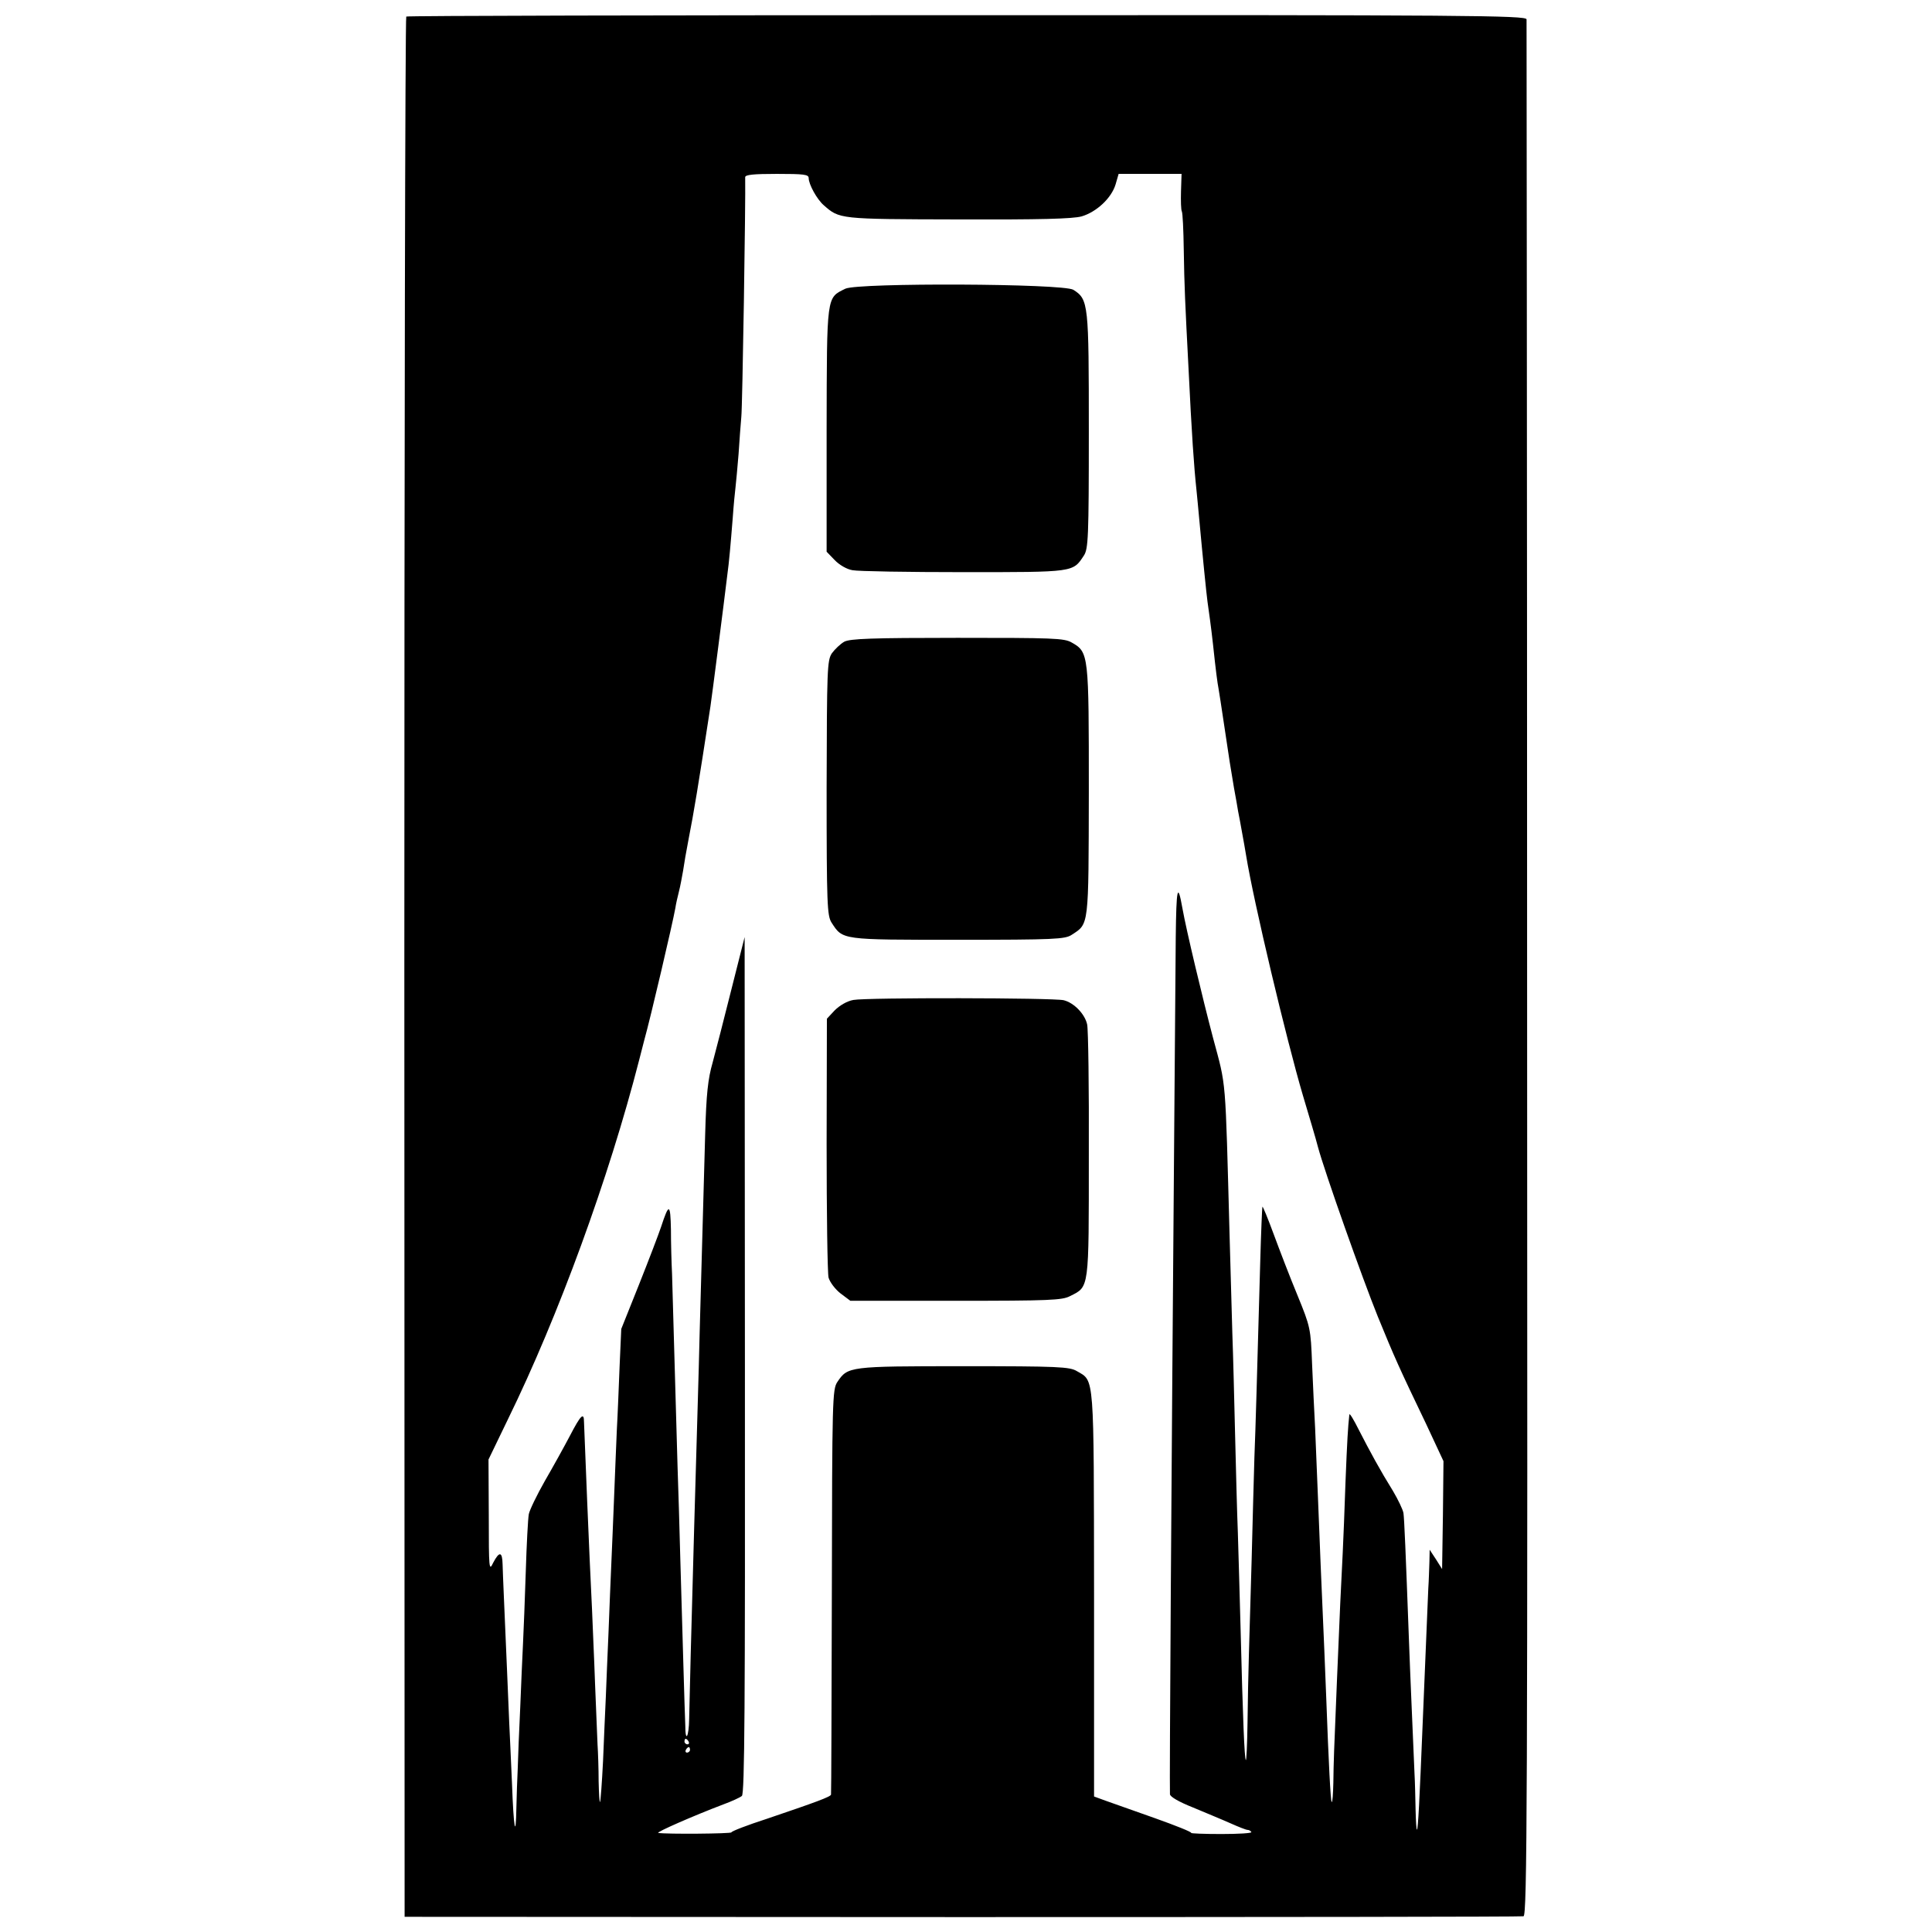
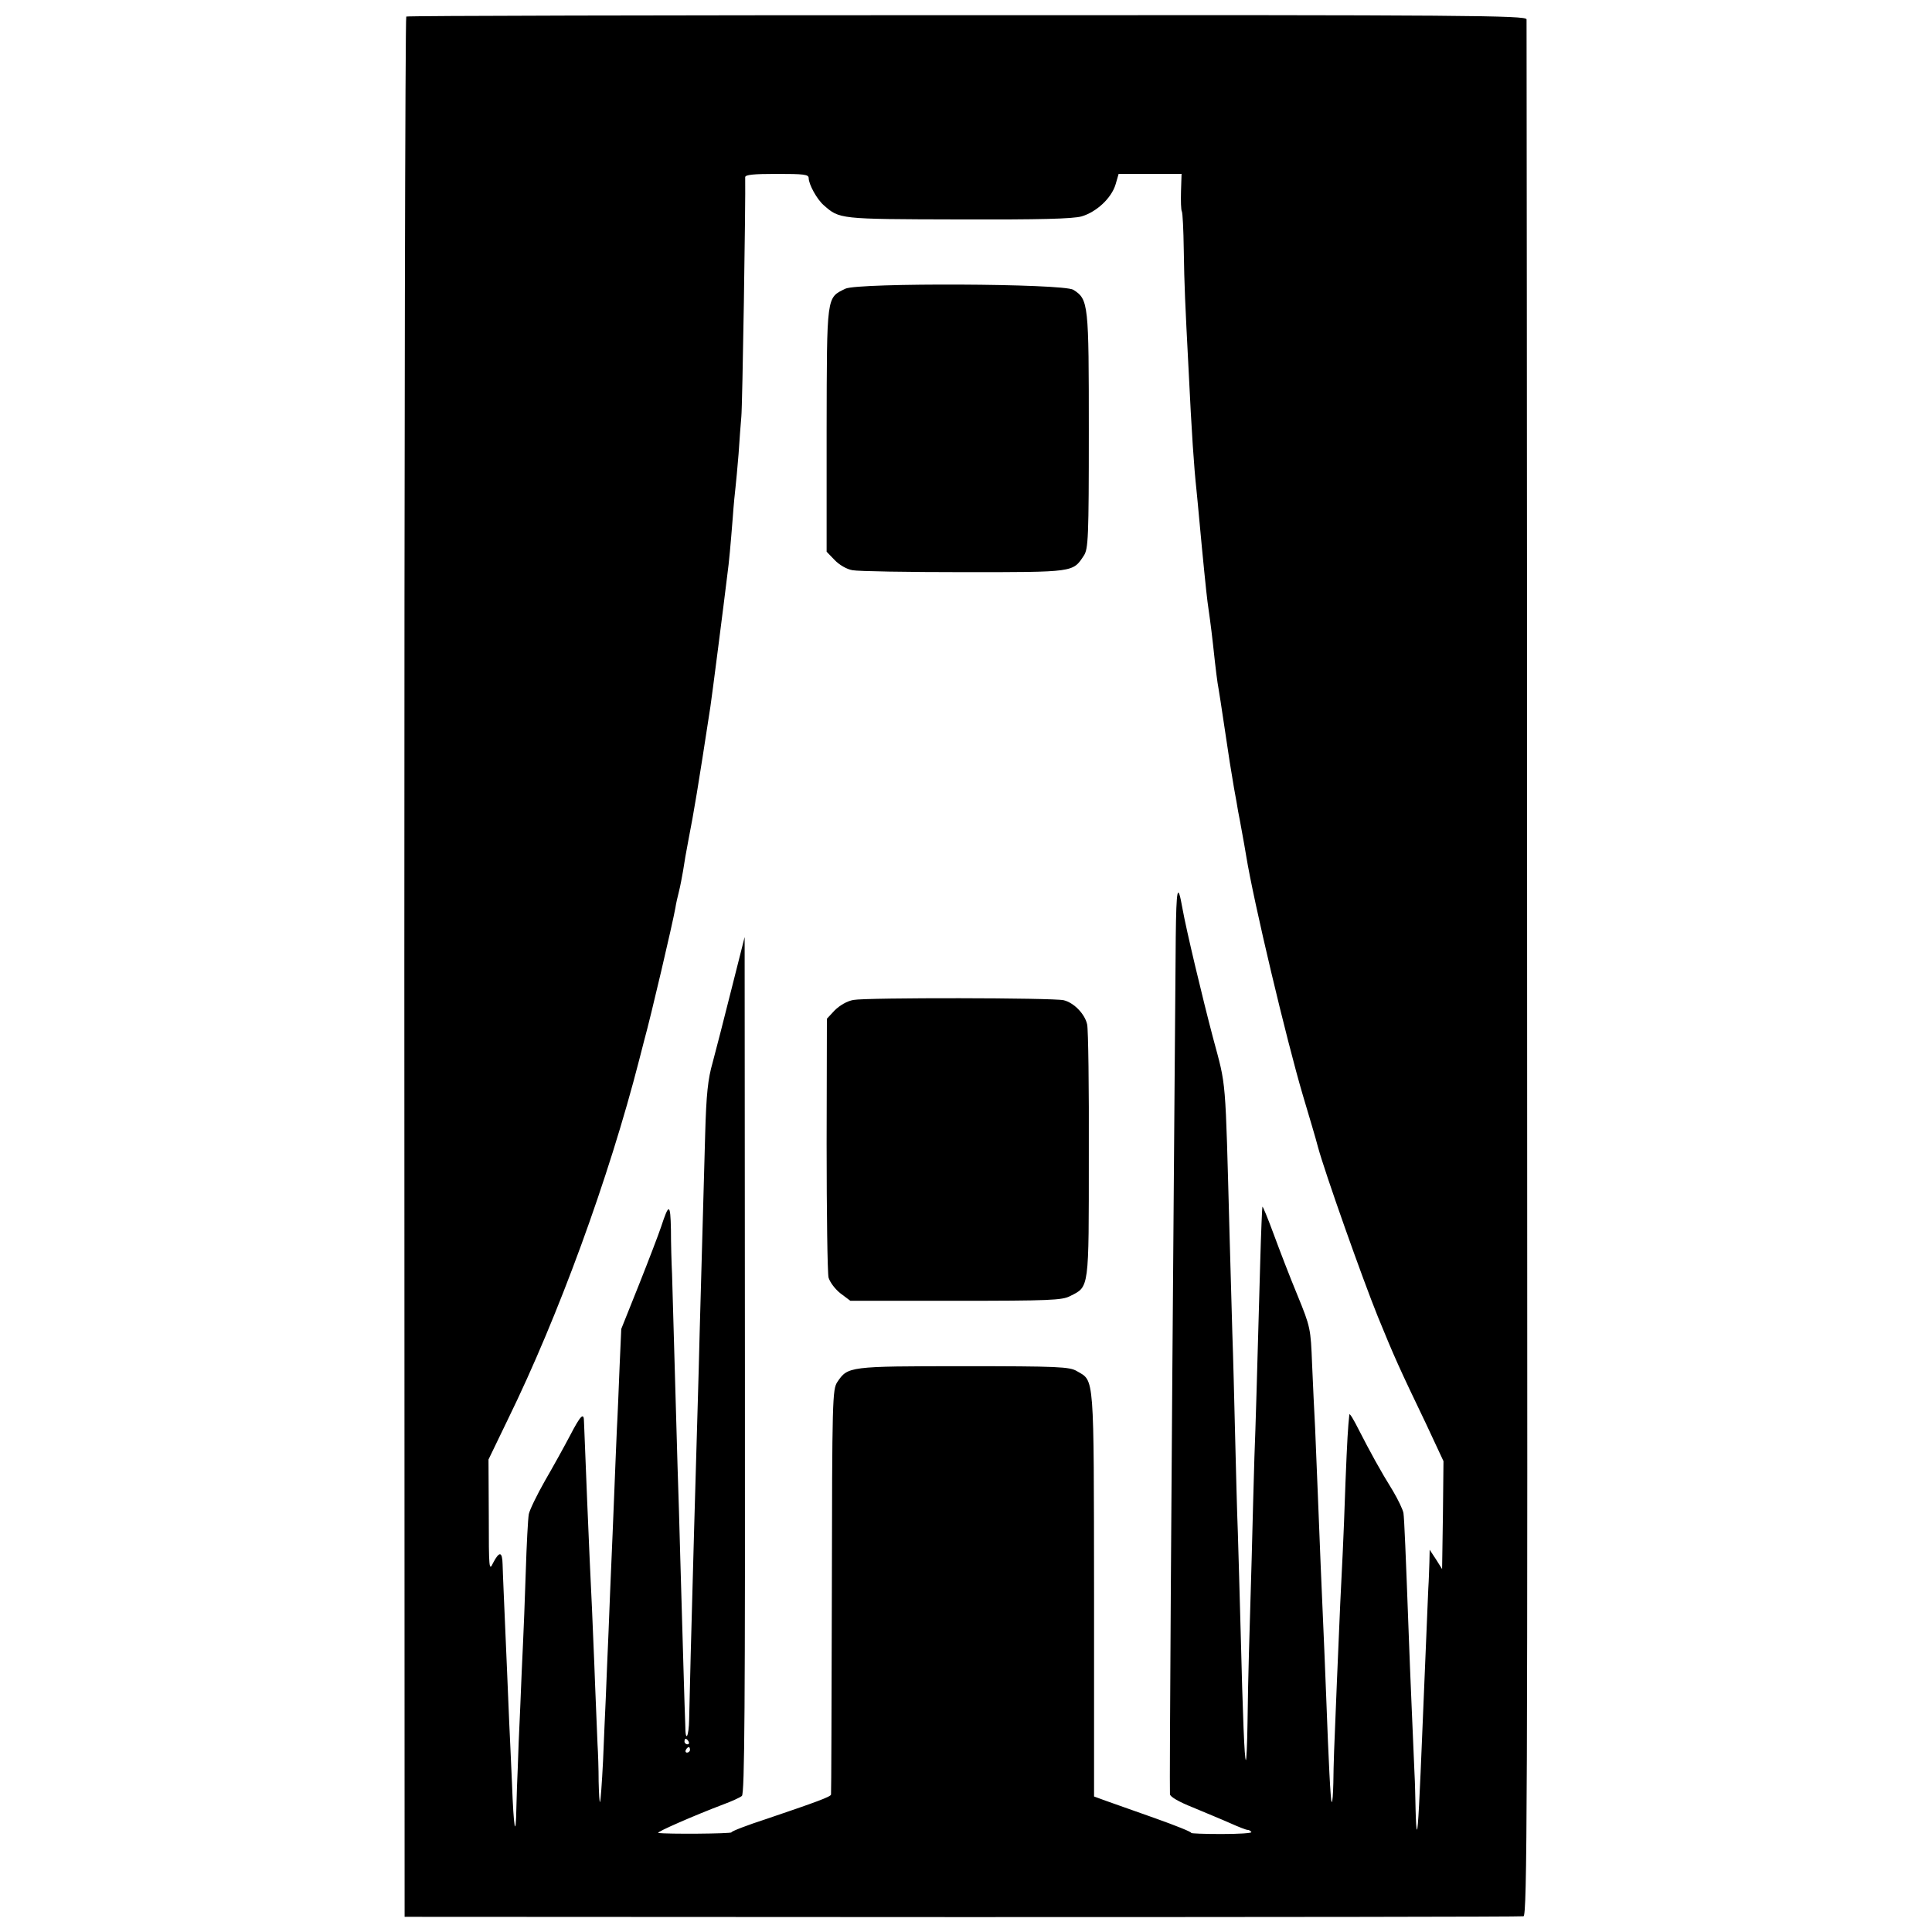
<svg xmlns="http://www.w3.org/2000/svg" version="1.0" width="700pt" height="700pt" viewBox="0 0 700 700" preserveAspectRatio="xMidYMid meet">
  <g transform="translate(0,700) scale(0.1,-0.1)" fill="#000000" stroke="none">
    <path d="M1472 6940 c-4 -3 -7 -1553 -7 -3445 l1 -3440 2019 -1 c1111 0 2027 1 2035 3 13 4 15 392 13 3431 0 1885 -2 3434 -2 3442 -1 14 -218 16 -2027 15 -1114 0 -2028 -2 -2032 -5z m1458 -585 c0 -23 30 -77 54 -98 58 -51 54 -51 486 -52 299 -1 416 2 449 11 54 16 108 66 123 116 l11 38 114 0 114 0 -2 -63 c-1 -35 0 -68 3 -73 3 -5 6 -67 7 -139 2 -131 5 -194 17 -425 12 -247 20 -361 29 -445 2 -22 7 -69 10 -105 13 -142 26 -270 30 -300 2 -14 6 -43 9 -65 3 -22 8 -62 11 -90 10 -94 16 -140 20 -160 2 -11 11 -69 20 -130 20 -134 23 -154 36 -230 6 -33 13 -71 15 -85 3 -14 9 -47 14 -75 5 -27 12 -66 15 -85 27 -167 146 -667 206 -870 22 -74 47 -157 54 -185 25 -93 162 -479 217 -615 60 -147 78 -187 175 -389 l63 -135 -2 -195 -3 -196 -22 35 -23 35 -1 -45 c-1 -25 -2 -67 -4 -95 -2 -52 -15 -360 -20 -480 -12 -296 -17 -390 -21 -394 -2 -2 -4 29 -5 70 -1 41 -2 101 -4 134 -4 94 -17 392 -20 480 -12 324 -17 443 -20 463 -2 12 -19 48 -38 80 -46 74 -83 142 -124 222 -18 36 -33 61 -34 55 -5 -45 -8 -93 -14 -245 -3 -96 -8 -211 -10 -255 -5 -92 -12 -243 -21 -465 -11 -262 -12 -293 -13 -369 -1 -41 -3 -72 -6 -70 -4 5 -11 138 -20 384 -4 101 -7 180 -20 475 -2 58 -7 170 -10 250 -3 80 -8 190 -10 245 -3 55 -8 160 -11 232 -5 130 -6 135 -53 250 -27 65 -65 164 -86 221 -21 57 -39 101 -41 100 -1 -2 -5 -93 -8 -203 -13 -461 -16 -577 -21 -705 -2 -74 -7 -241 -10 -370 -4 -129 -8 -284 -10 -345 -2 -60 -4 -172 -5 -248 -1 -76 -4 -137 -6 -134 -5 4 -11 151 -19 472 -3 121 -8 280 -10 352 -3 73 -7 233 -10 355 -3 123 -7 288 -10 368 -2 80 -7 240 -10 355 -16 586 -11 532 -60 715 -38 144 -97 391 -111 470 -17 96 -22 73 -24 -105 -1 -104 -3 -388 -5 -630 -11 -1362 -18 -2433 -16 -2476 1 -9 31 -27 84 -48 45 -19 106 -44 135 -57 29 -13 57 -24 62 -24 5 0 11 -3 14 -8 2 -4 -47 -7 -109 -7 -62 0 -111 2 -109 4 3 3 -57 27 -133 54 -76 27 -156 55 -178 63 l-41 15 0 732 c-1 805 2 772 -62 809 -26 16 -68 18 -412 18 -415 0 -418 -1 -456 -57 -18 -27 -19 -62 -20 -758 -1 -401 -2 -733 -3 -737 -1 -8 -56 -28 -233 -88 -71 -23 -128 -45 -128 -49 0 -5 -235 -7 -265 -2 -10 2 132 64 235 103 30 11 61 25 68 31 10 8 12 324 11 1561 l-1 1551 -48 -190 c-26 -104 -57 -224 -68 -265 -17 -59 -23 -114 -27 -260 -10 -352 -15 -536 -20 -720 -4 -170 -9 -321 -20 -710 -10 -352 -17 -630 -18 -688 -1 -66 -14 -88 -14 -24 -1 20 -4 120 -7 222 -3 102 -8 273 -11 380 -3 107 -7 258 -10 335 -2 77 -7 250 -11 385 -4 135 -8 277 -9 315 -2 39 -4 111 -4 160 -2 96 -7 97 -36 9 -9 -27 -45 -121 -80 -209 l-64 -160 -6 -135 c-3 -74 -7 -178 -10 -230 -2 -52 -7 -162 -10 -245 -3 -82 -8 -190 -10 -240 -2 -49 -7 -160 -10 -245 -4 -85 -8 -193 -10 -240 -2 -47 -7 -150 -10 -230 -4 -80 -9 -147 -11 -149 -2 -2 -4 31 -5 75 0 43 -2 104 -4 134 -1 30 -5 129 -9 220 -3 91 -9 212 -11 270 -10 195 -27 622 -29 678 0 37 -12 25 -51 -50 -21 -40 -62 -114 -91 -164 -29 -51 -55 -105 -58 -120 -3 -16 -8 -110 -11 -209 -3 -99 -8 -216 -10 -260 -2 -44 -7 -147 -10 -230 -4 -82 -8 -181 -9 -220 -2 -38 -4 -103 -5 -144 -2 -120 -10 -77 -16 89 -4 85 -8 184 -10 220 -2 57 -12 279 -20 470 -2 36 -3 82 -4 103 -1 46 -12 47 -34 5 -15 -32 -16 -24 -16 171 l-1 203 71 147 c182 372 365 872 475 1301 8 30 16 62 18 70 24 86 103 424 113 480 2 14 8 41 13 60 5 19 11 53 15 75 3 22 12 74 20 115 19 97 34 186 79 480 5 32 50 383 61 475 7 51 12 110 20 210 3 44 8 94 10 110 2 17 7 71 11 120 3 50 8 110 10 135 4 33 16 784 14 868 0 9 30 12 115 12 97 0 115 -2 115 -15z m-435 -5665 c3 -5 1 -10 -4 -10 -6 0 -11 5 -11 10 0 6 2 10 4 10 3 0 8 -4 11 -10z m5 -30 c0 -5 -5 -10 -11 -10 -5 0 -7 5 -4 10 3 6 8 10 11 10 2 0 4 -4 4 -10z" />
    <path d="M3063 5954 c-69 -34 -67 -20 -68 -511 l0 -442 29 -30 c17 -18 45 -34 65 -37 20 -4 201 -7 403 -7 401 0 395 -1 435 60 16 24 18 65 18 451 0 462 -1 477 -56 512 -37 23 -779 26 -826 4z" />
-     <path d="M3059 4675 c-14 -8 -34 -27 -45 -42 -17 -26 -18 -57 -19 -489 0 -423 2 -462 18 -487 41 -63 33 -62 457 -62 351 0 389 2 413 18 63 41 61 26 62 520 0 497 0 504 -62 539 -27 16 -69 17 -414 17 -310 0 -389 -3 -410 -14z" />
    <path d="M3092 3377 c-23 -4 -50 -20 -68 -38 l-28 -30 -1 -453 c0 -250 3 -468 7 -485 5 -17 24 -42 43 -57 l36 -27 382 0 c339 0 386 2 414 17 70 35 68 21 68 510 1 243 -2 456 -6 474 -8 38 -48 79 -85 88 -37 9 -715 10 -762 1z" />
  </g>
</svg>